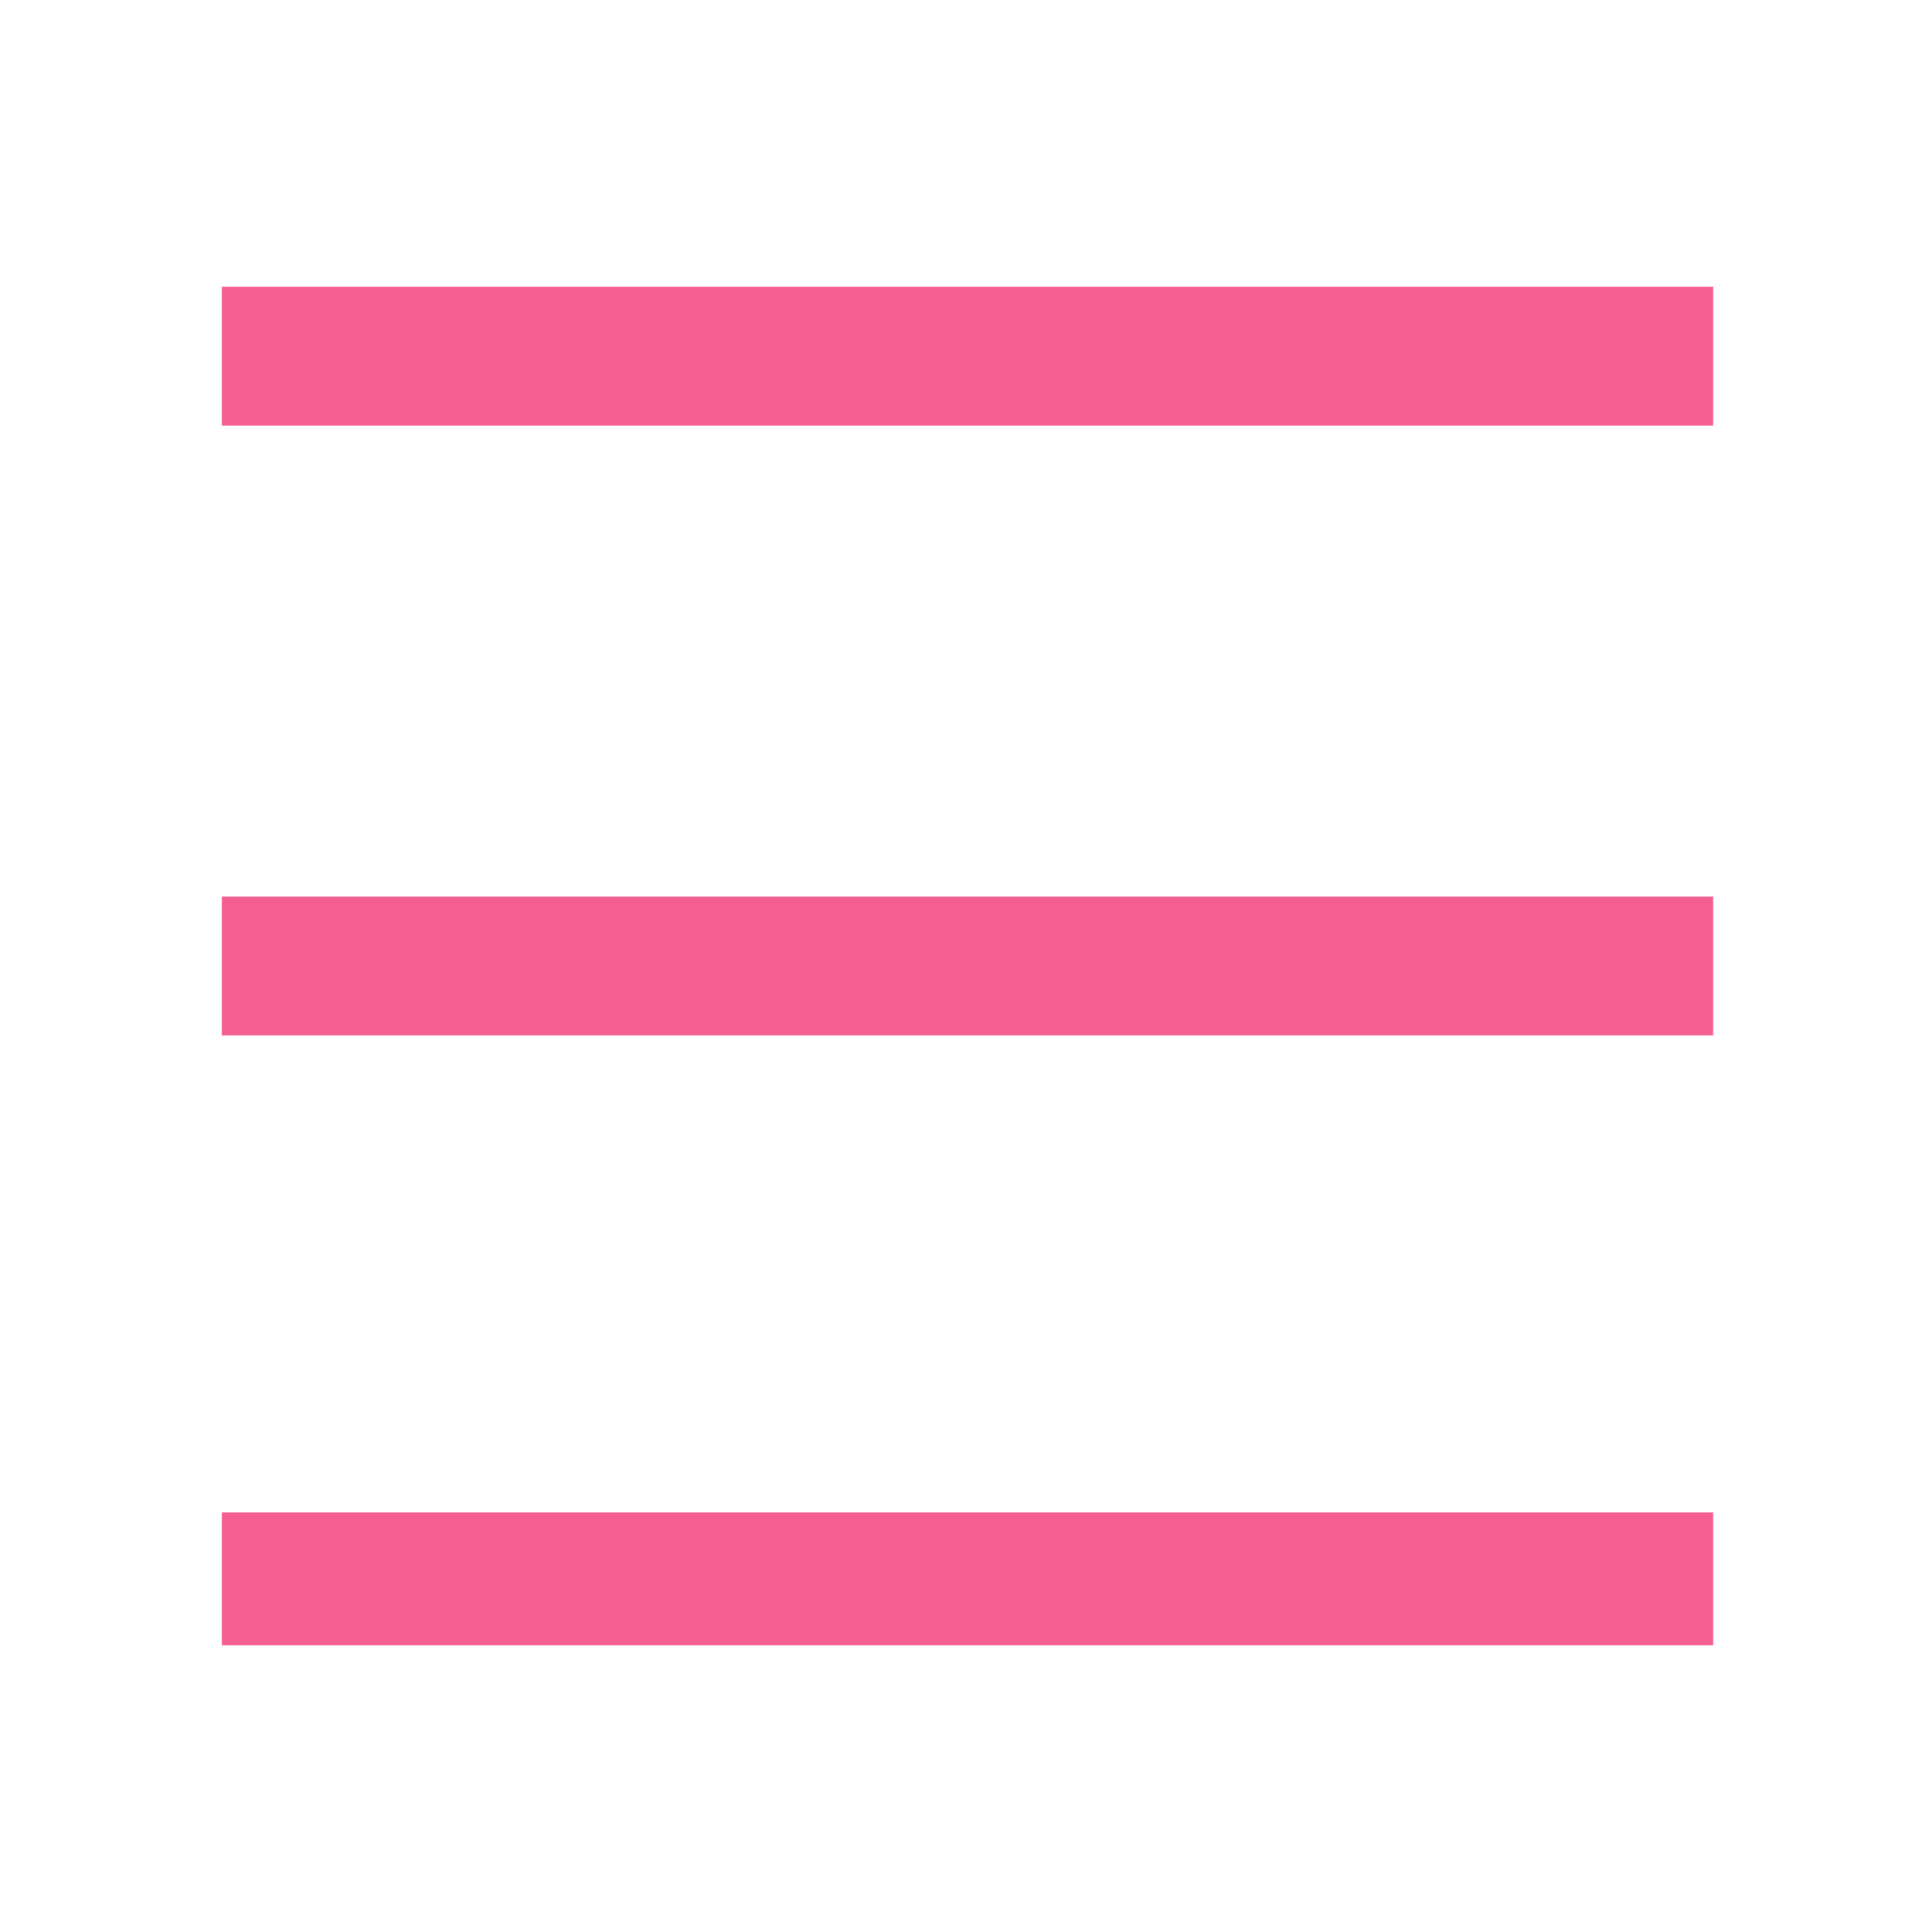
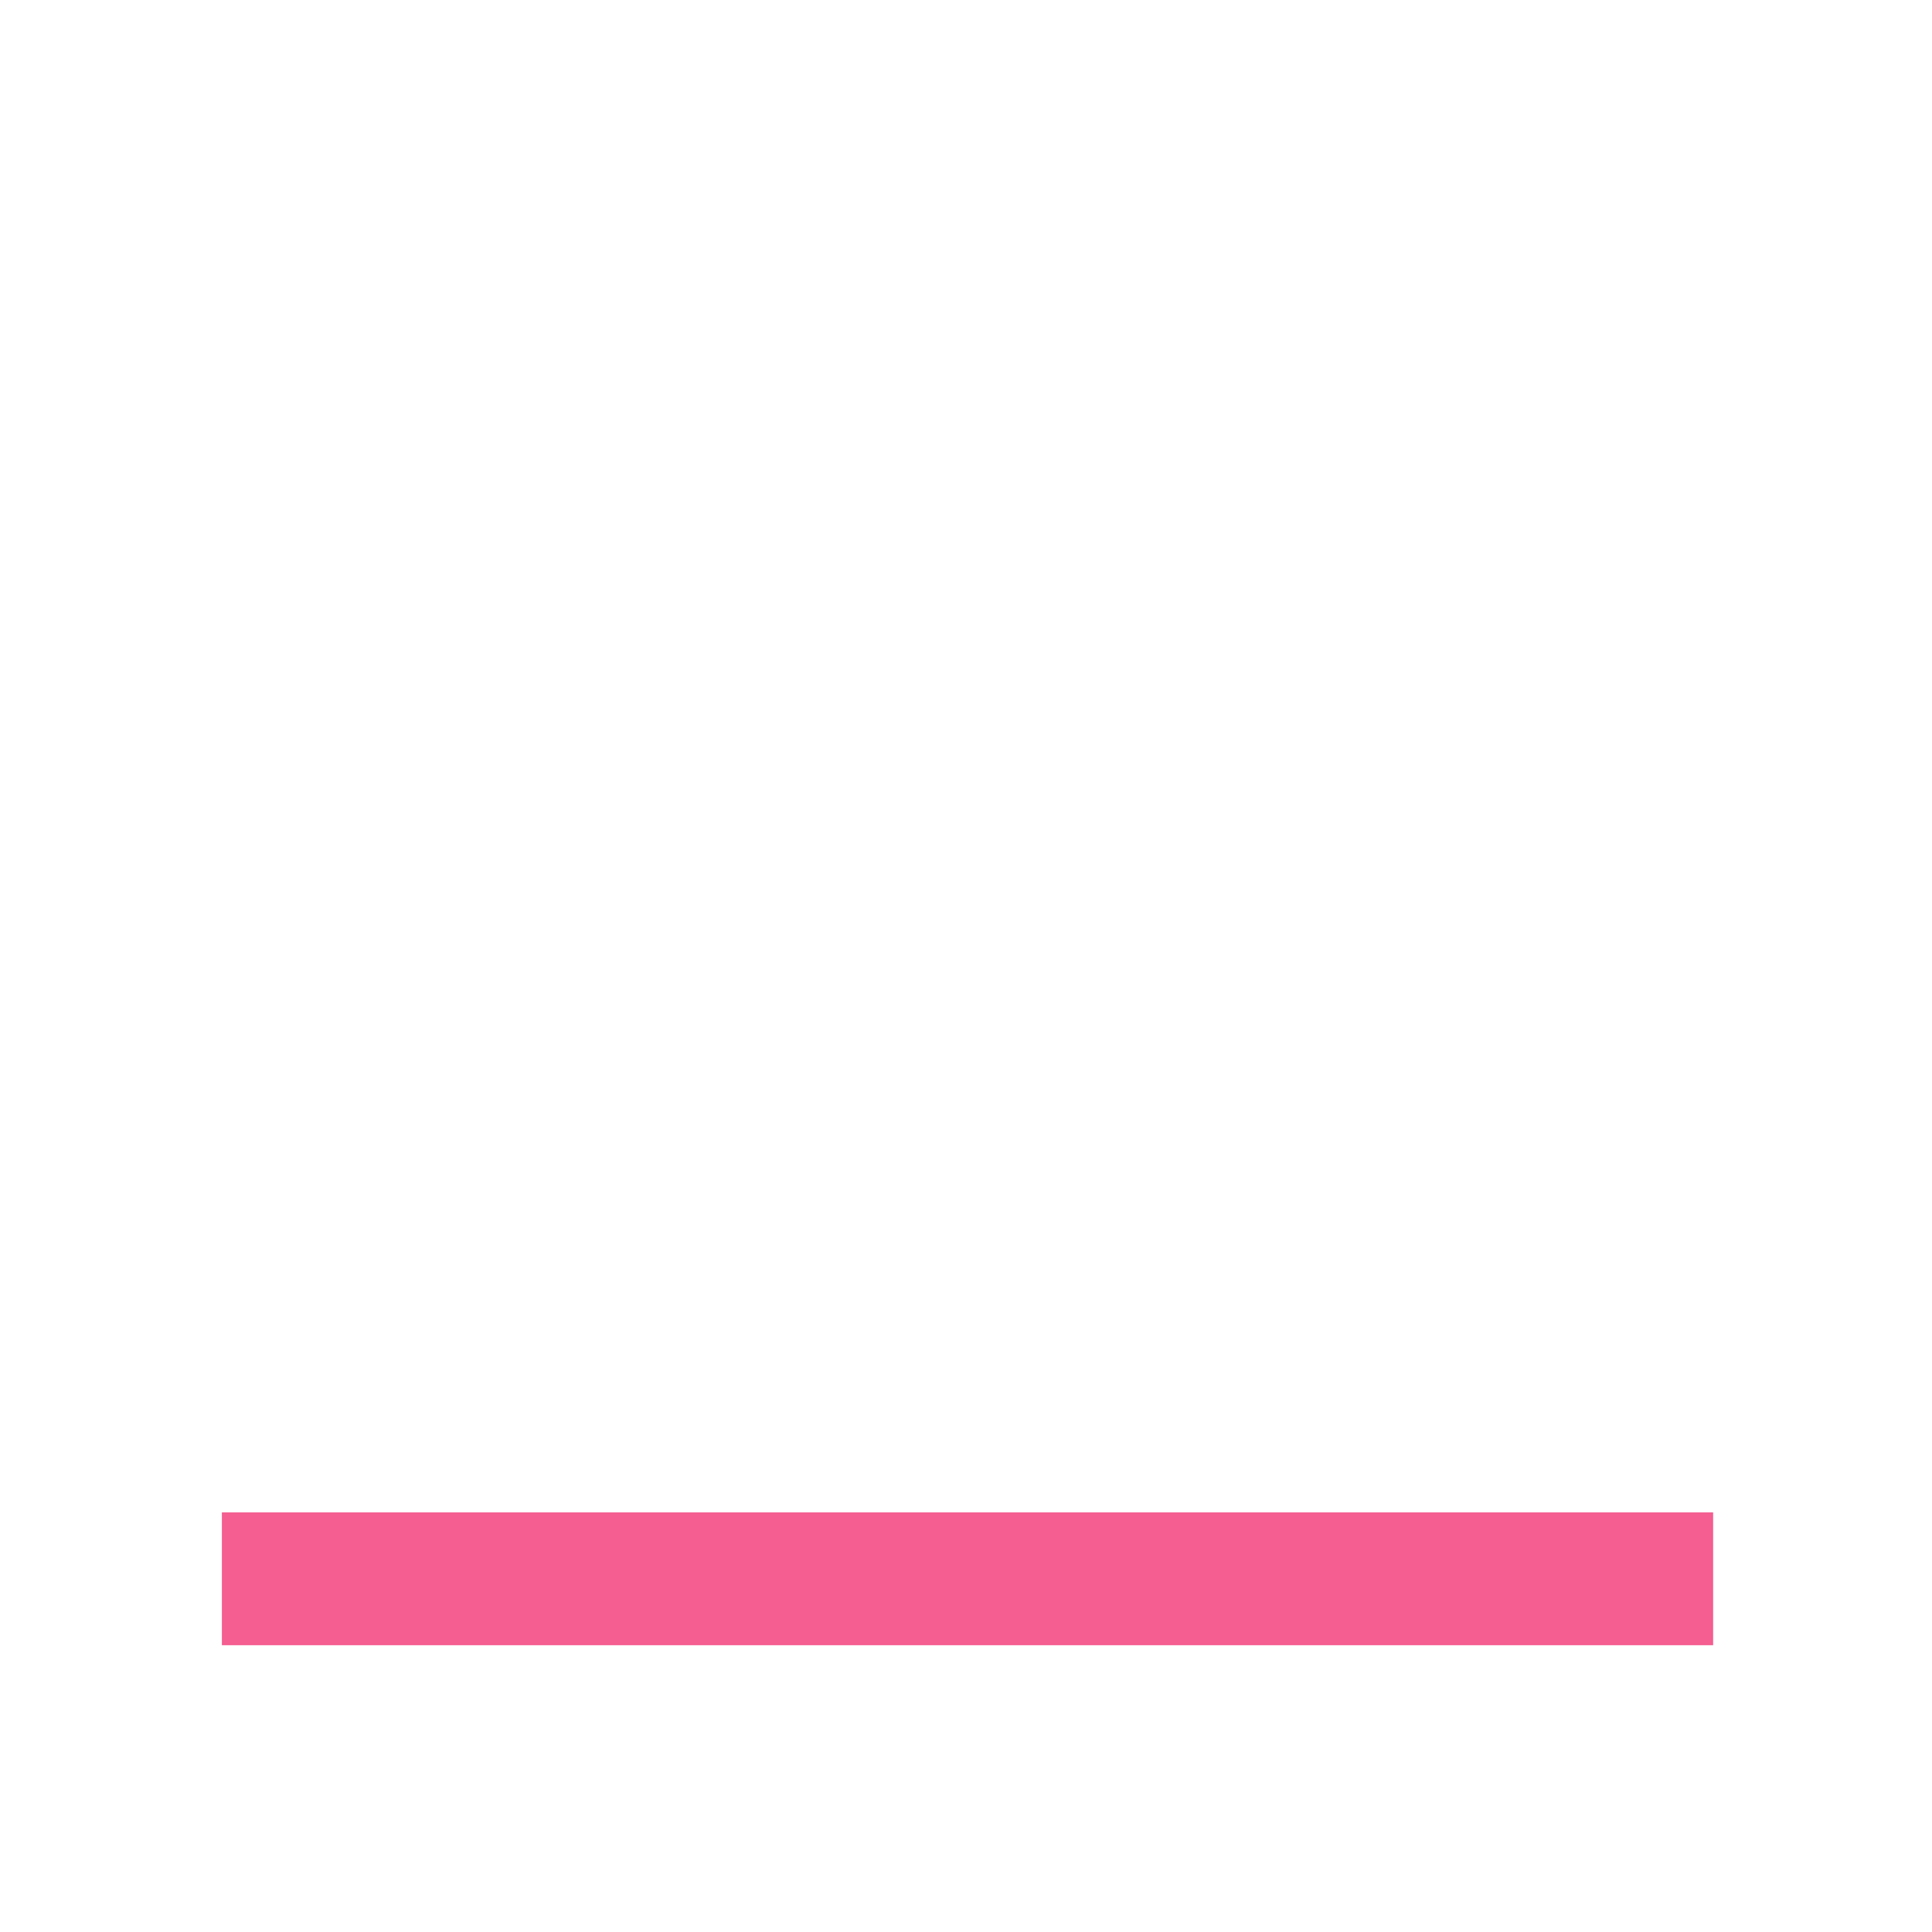
<svg xmlns="http://www.w3.org/2000/svg" version="1.1" id="Layer_1" x="0px" y="0px" width="32px" height="32px" viewBox="0 0 32 32" style="enable-background:new 0 0 32 32;" xml:space="preserve">
  <style type="text/css">
	.st0{fill:#F45E90;}
</style>
  <g id="menu" transform="translate(-5.625 -6.75)">
-     <path id="Path_78" class="st0" d="M9.3,11.5H34v2.3H9.3V11.5z" />
-     <path id="Path_79" class="st0" d="M9.3,21.6H34v2.3H9.3V21.6z" />
    <path id="Path_80" class="st0" d="M9.3,31.8H34V34H9.3V31.8z" />
  </g>
</svg>